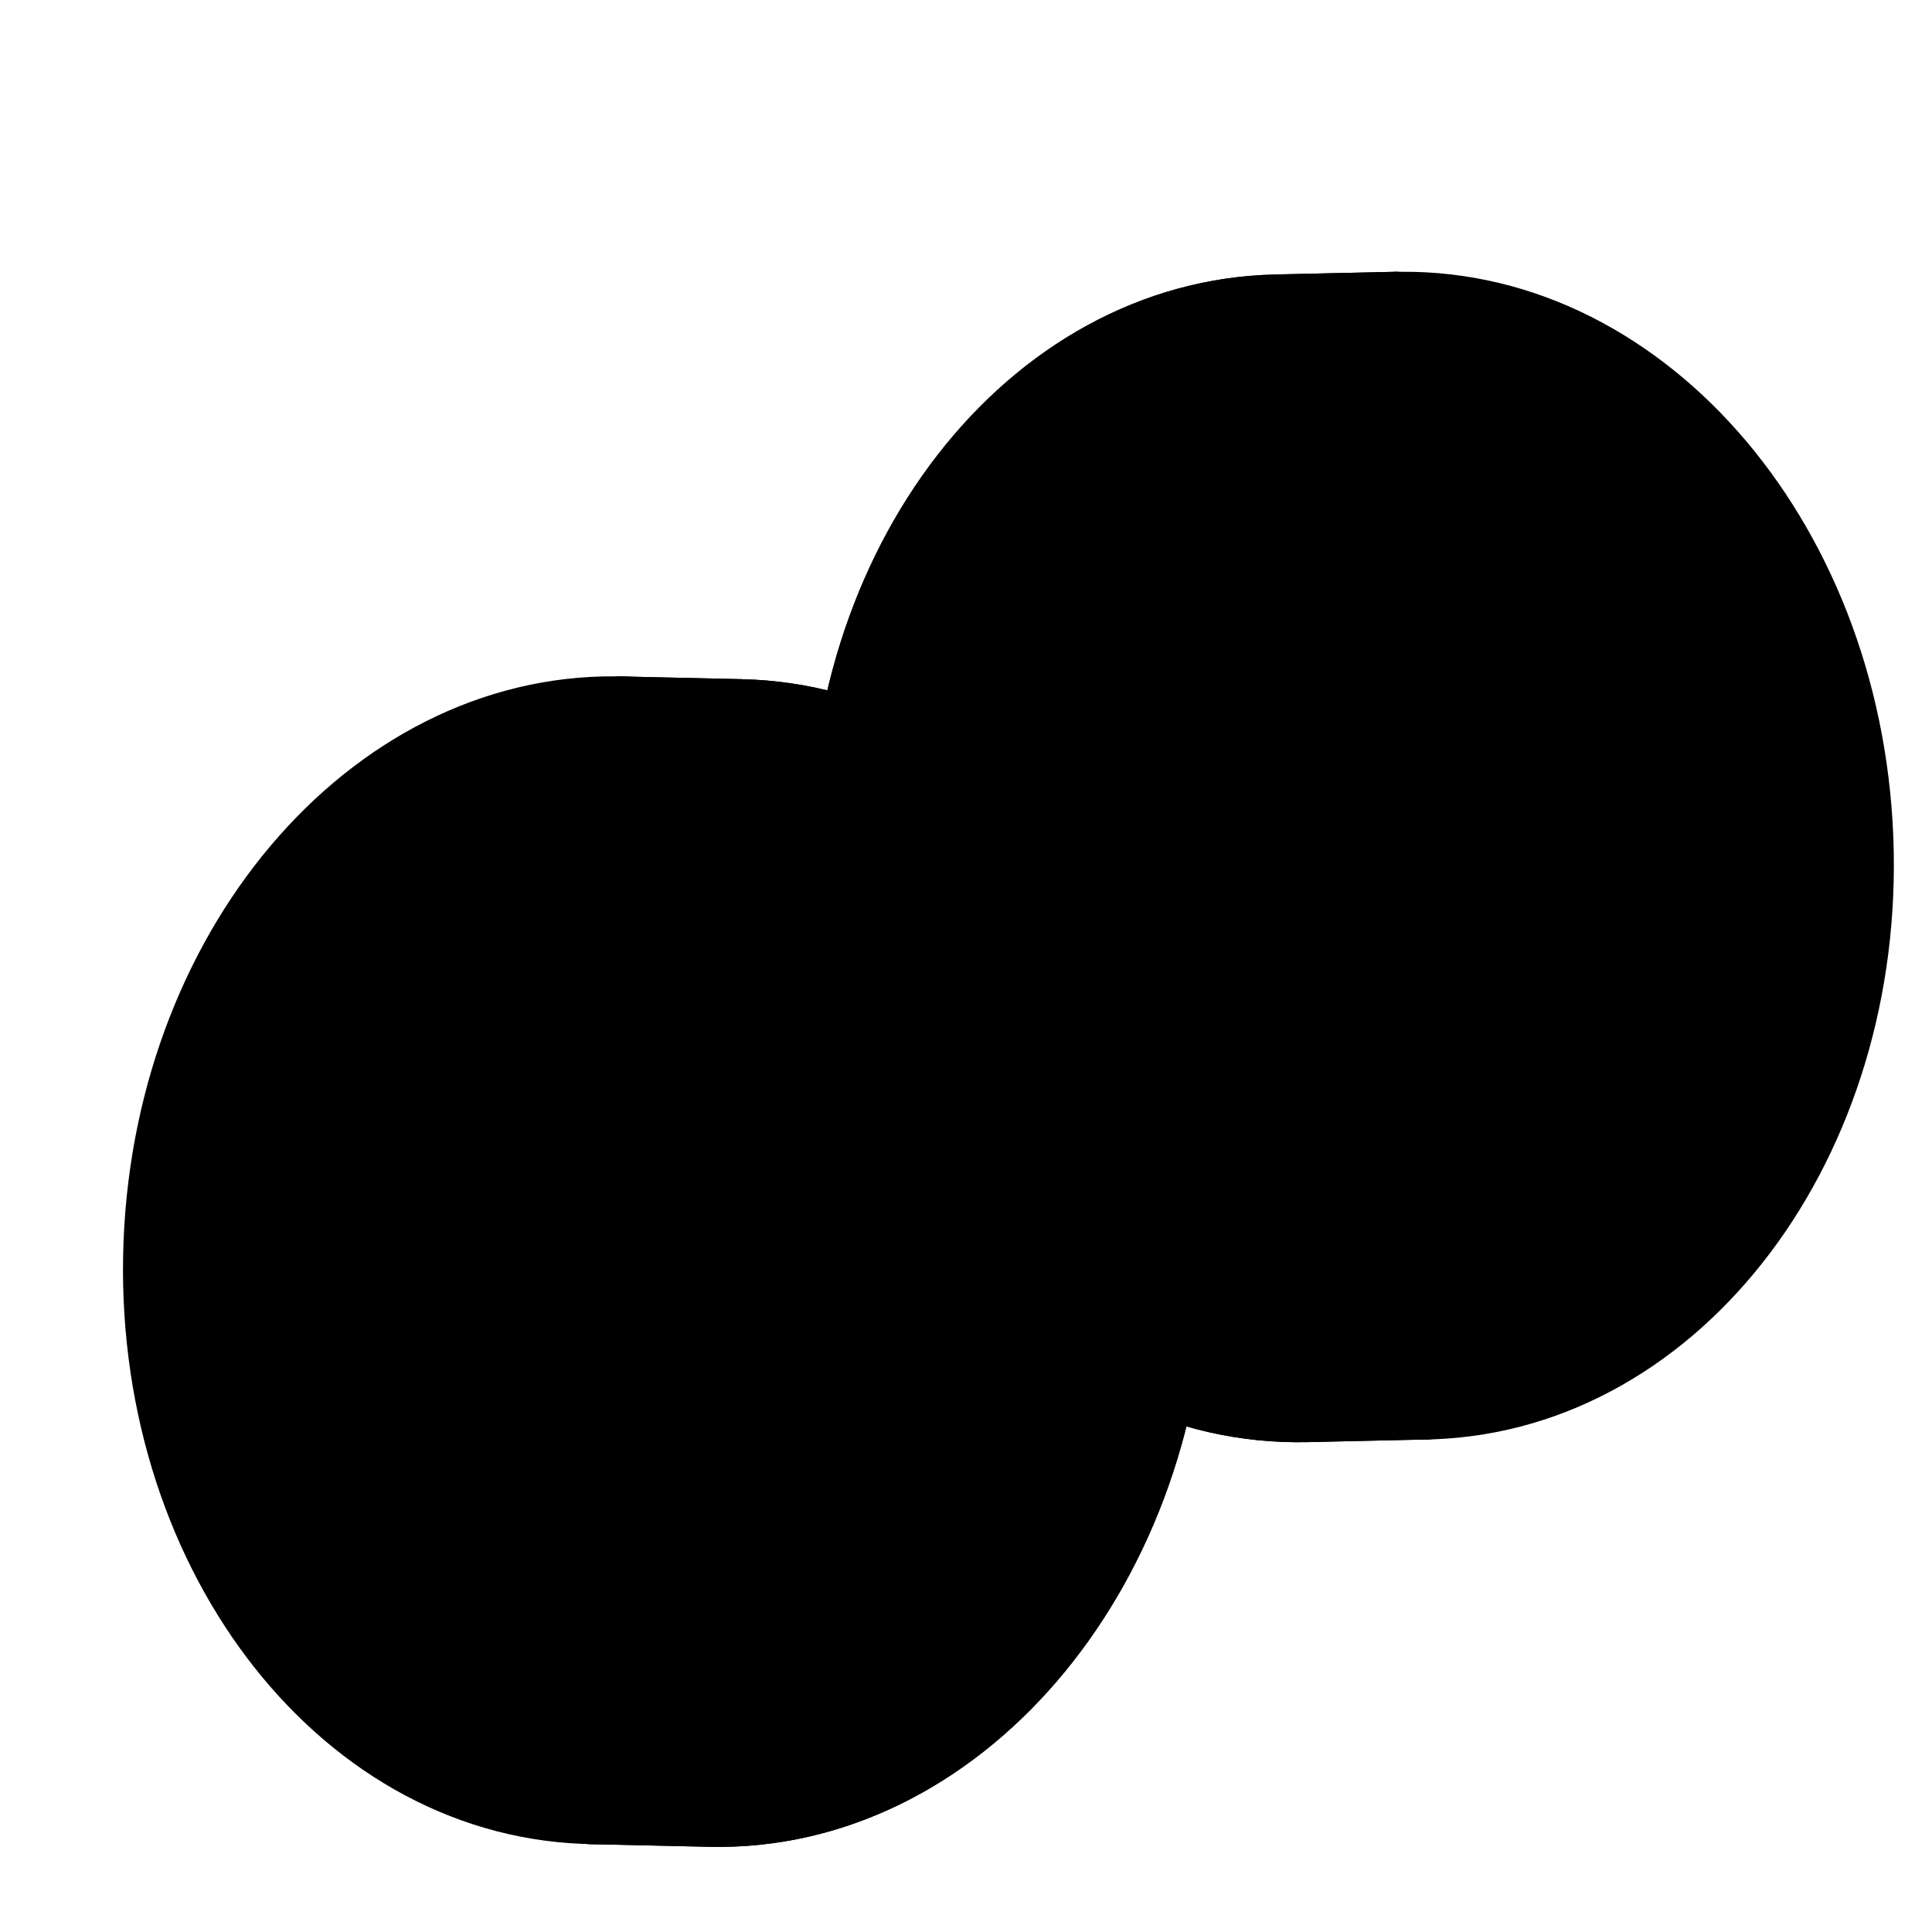
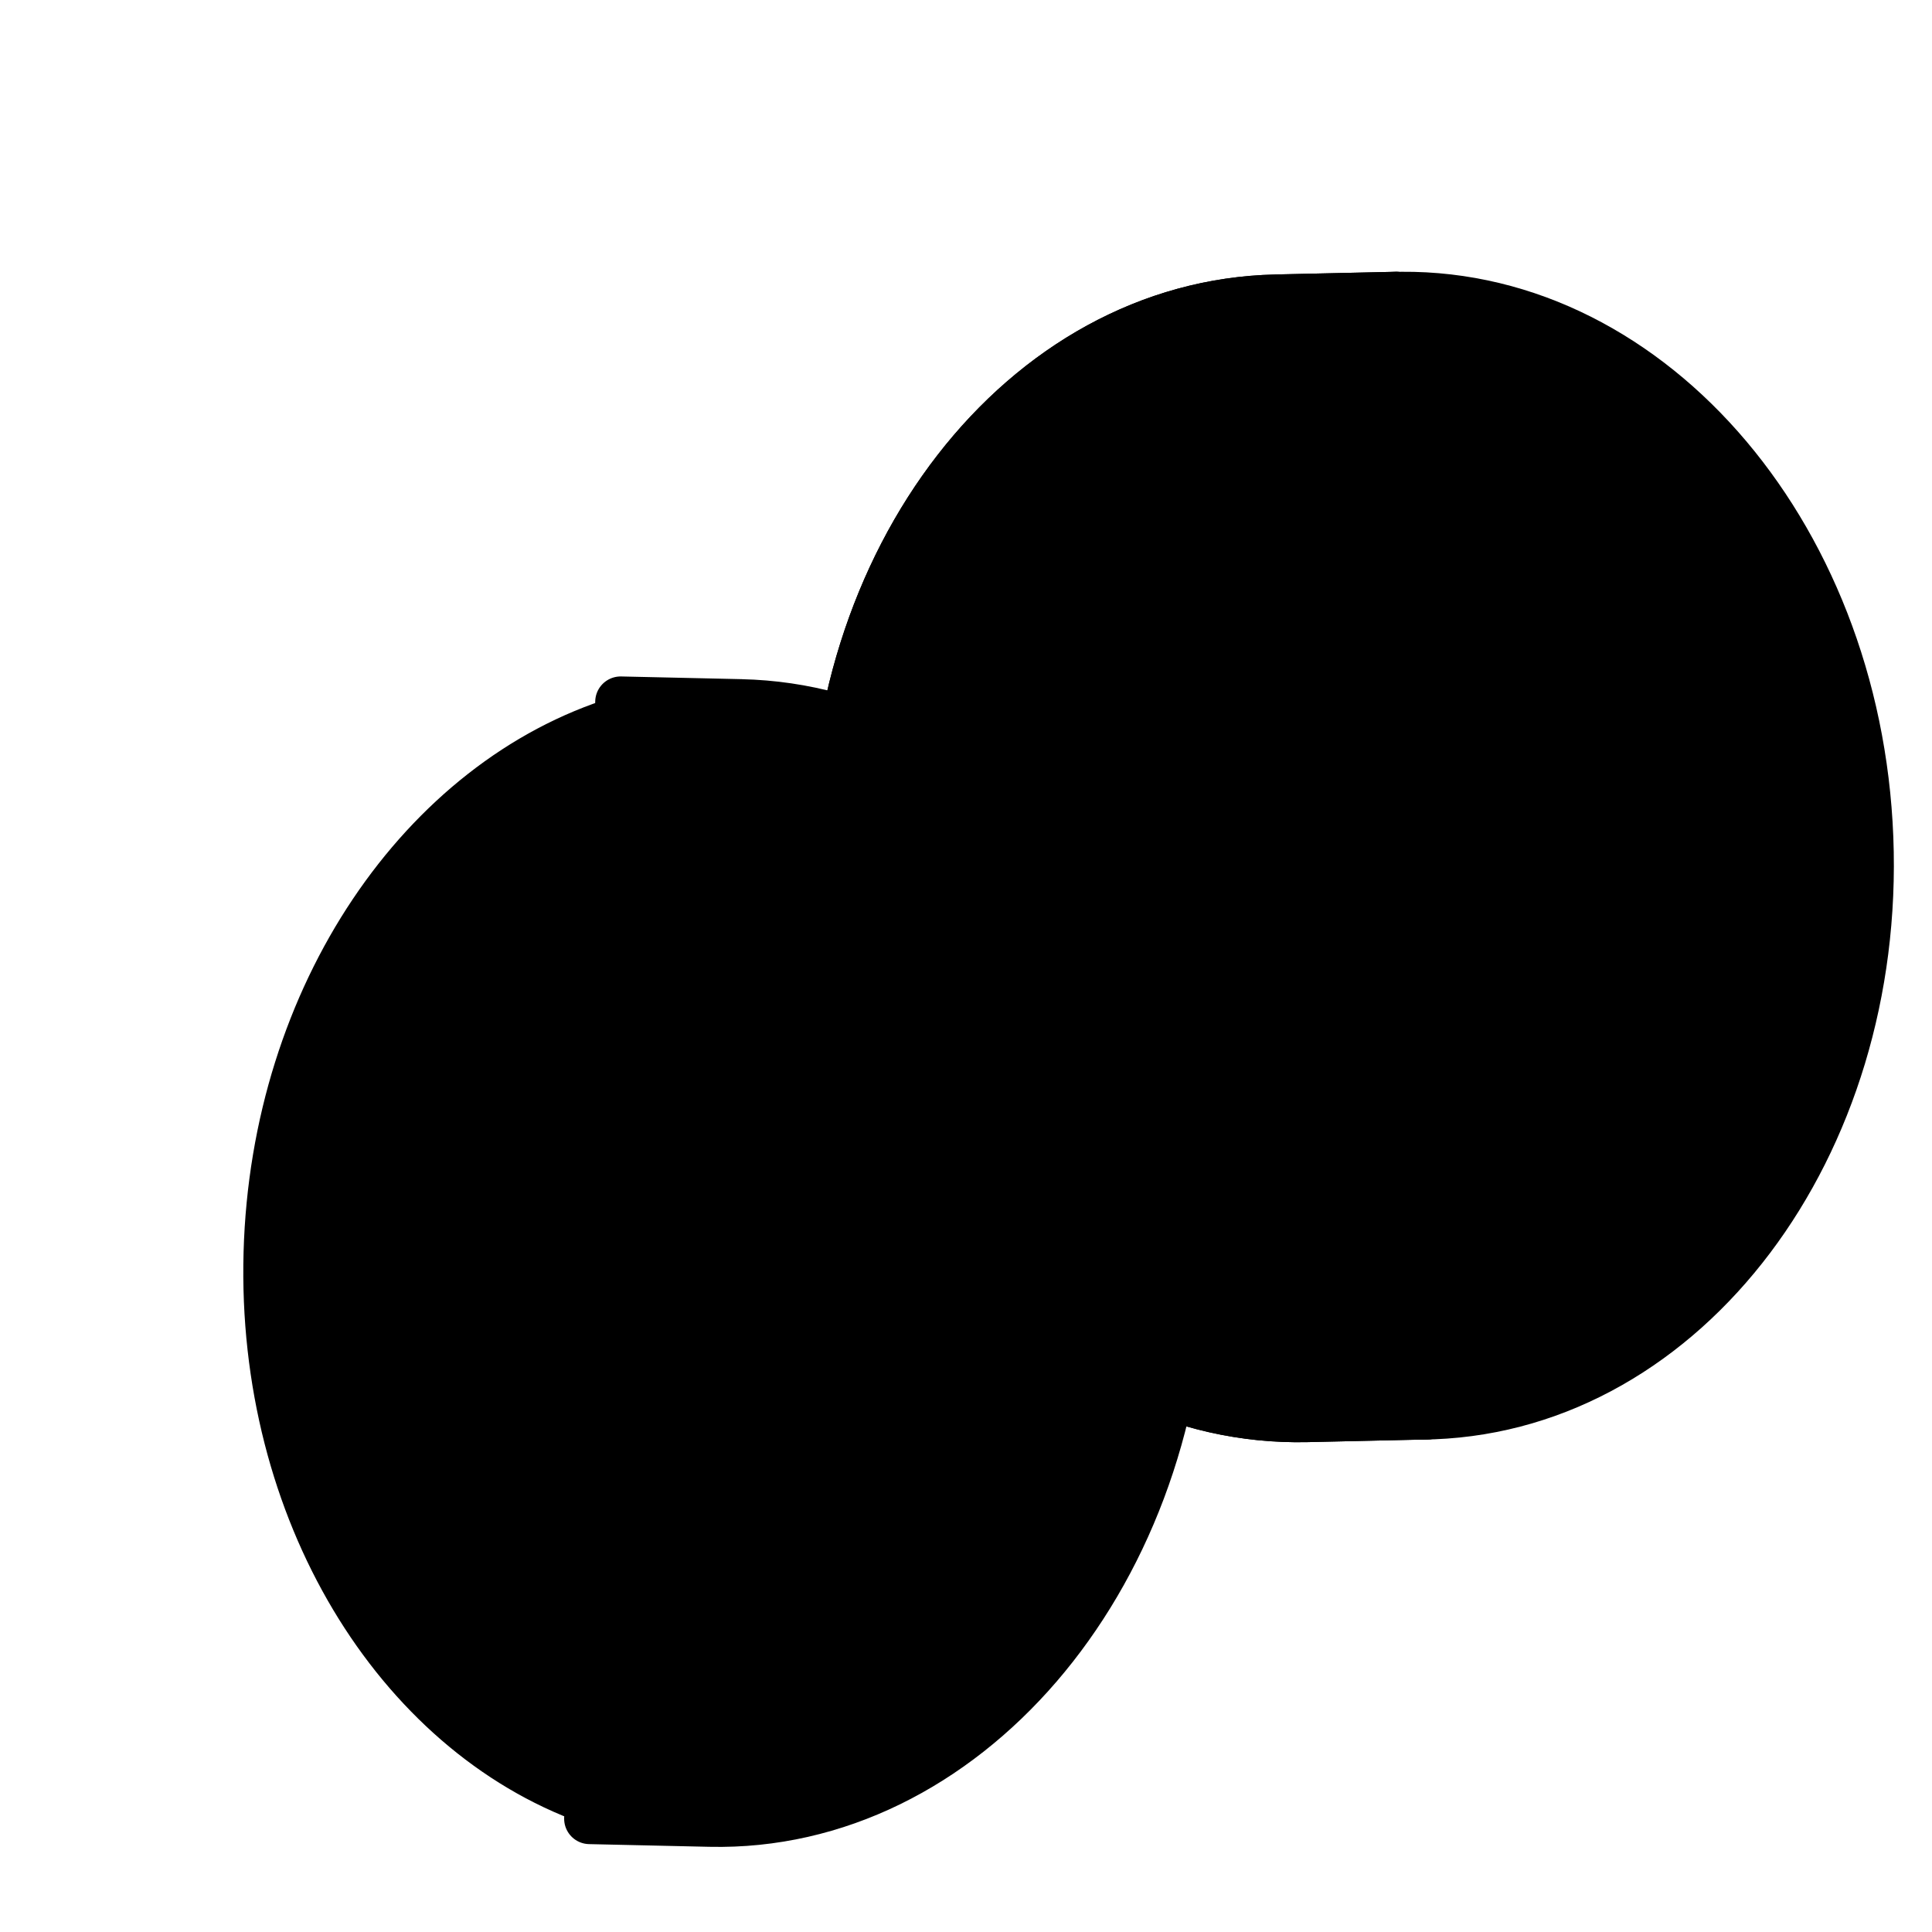
<svg xmlns="http://www.w3.org/2000/svg" width="76" height="76" viewBox="0 0 76 76" fill="none">
-   <path d="M29.15 27.716L24.415 27.61L24.394 28.384C16.703 30.756 10.864 39.157 10.582 49.283C10.3 59.41 15.666 68.058 23.215 70.77L23.193 71.543L27.929 71.649C37.847 71.869 46.16 62.214 46.497 50.082C46.834 37.95 39.069 27.937 29.151 27.717L29.15 27.716Z" fill="#FFB046" stroke="#141414" style="fill:#FFB046;fill:color(display-p3 1 0.69 0.275);fill-opacity:1;stroke:#141414;stroke:color(display-p3 0.078 0.078 0.078);stroke-opacity:1;" stroke-width="2" stroke-linecap="round" stroke-linejoin="round" />
  <path d="M29.149 27.716L24.414 27.61L24.393 28.384C16.702 30.756 10.863 39.157 10.581 49.283C10.3 59.41 15.665 68.058 23.214 70.77L23.192 71.543L27.928 71.649C37.846 71.869 46.159 62.214 46.496 50.082C46.833 37.95 39.068 27.937 29.15 27.717L29.149 27.716Z" fill="#FFB046" style="fill:#FFB046;fill:color(display-p3 1 0.69 0.275);fill-opacity:1;" />
  <path d="M29.149 27.716L24.414 27.61L24.393 28.384C16.702 30.756 10.863 39.157 10.581 49.283C10.3 59.41 15.665 68.058 23.214 70.77L23.192 71.543L27.928 71.649C37.846 71.869 46.159 62.214 46.496 50.082C46.833 37.95 39.068 27.937 29.15 27.717L29.149 27.716Z" stroke="#141414" style="stroke:#141414;stroke:color(display-p3 0.078 0.078 0.078);stroke-opacity:1;" stroke-width="2" stroke-linecap="round" stroke-linejoin="round" />
-   <path d="M41.753 50.278C42.227 38.151 34.577 28.005 24.665 27.617C14.753 27.23 6.333 36.746 5.859 48.874C5.385 61.001 13.035 71.146 22.947 71.534C32.859 71.922 41.278 62.405 41.753 50.278Z" fill="#FFB046" stroke="#141414" style="fill:#FFB046;fill:color(display-p3 1 0.69 0.275);fill-opacity:1;stroke:#141414;stroke:color(display-p3 0.078 0.078 0.078);stroke-opacity:1;" stroke-width="2" stroke-linecap="round" stroke-linejoin="round" />
  <path d="M19.999 60.687C14.77 55.457 17.384 53.714 27.844 43.254M27.844 43.254C27.844 43.254 25.926 48.309 28.716 51.099M27.844 43.254C27.844 43.254 23.638 46.021 19.977 42.36" stroke="#141414" style="stroke:#141414;stroke:color(display-p3 0.078 0.078 0.078);stroke-opacity:1;" stroke-width="2" stroke-linecap="round" stroke-linejoin="round" />
  <path d="M50.188 11.797L54.923 11.691L54.944 12.465C62.635 14.837 68.474 23.238 68.756 33.364C69.038 43.491 63.672 52.139 56.123 54.851L56.145 55.624L51.409 55.73C41.491 55.95 33.178 46.295 32.841 34.163C32.504 22.031 40.269 12.018 50.187 11.798L50.188 11.797Z" fill="#FFEB48" stroke="#141414" style="fill:#FFEB48;fill:color(display-p3 1 0.922 0.282);fill-opacity:1;stroke:#141414;stroke:color(display-p3 0.078 0.078 0.078);stroke-opacity:1;" stroke-width="2" stroke-linecap="round" stroke-linejoin="round" />
  <path d="M50.189 11.797L54.924 11.691L54.945 12.465C62.636 14.837 68.475 23.238 68.757 33.364C69.038 43.491 63.673 52.139 56.124 54.851L56.145 55.624L51.41 55.73C41.492 55.95 33.179 46.295 32.842 34.163C32.505 22.031 40.27 12.018 50.188 11.798L50.189 11.797Z" fill="#FFEB48" style="fill:#FFEB48;fill:color(display-p3 1 0.922 0.282);fill-opacity:1;" />
  <path d="M50.189 11.797L54.924 11.691L54.945 12.465C62.636 14.837 68.475 23.238 68.757 33.364C69.038 43.491 63.673 52.139 56.124 54.851L56.145 55.624L51.41 55.73C41.492 55.95 33.179 46.295 32.842 34.163C32.505 22.031 40.27 12.018 50.188 11.798L50.189 11.797Z" fill="#FFEB48" stroke="#141414" style="fill:#FFEB48;fill:color(display-p3 1 0.922 0.282);fill-opacity:1;stroke:#141414;stroke:color(display-p3 0.078 0.078 0.078);stroke-opacity:1;" stroke-width="2" stroke-linecap="round" stroke-linejoin="round" />
  <path d="M37.585 34.363C37.111 22.235 44.761 12.09 54.673 11.702C64.585 11.315 73.005 20.831 73.479 32.959C73.953 45.086 66.303 55.231 56.391 55.619C46.479 56.007 38.06 46.49 37.585 34.363Z" fill="#FFEB48" stroke="#141414" style="fill:#FFEB48;fill:color(display-p3 1 0.922 0.282);fill-opacity:1;stroke:#141414;stroke:color(display-p3 0.078 0.078 0.078);stroke-opacity:1;" stroke-width="2" stroke-linecap="round" stroke-linejoin="round" />
  <path d="M58.347 24.341C63.577 29.571 60.962 31.314 50.502 41.773M50.502 41.773C50.502 41.773 52.42 36.718 49.63 33.929M50.502 41.773C50.502 41.773 54.709 39.007 58.369 42.668" stroke="#141414" style="stroke:#141414;stroke:color(display-p3 0.078 0.078 0.078);stroke-opacity:1;" stroke-width="2" stroke-linecap="round" stroke-linejoin="round" />
</svg>